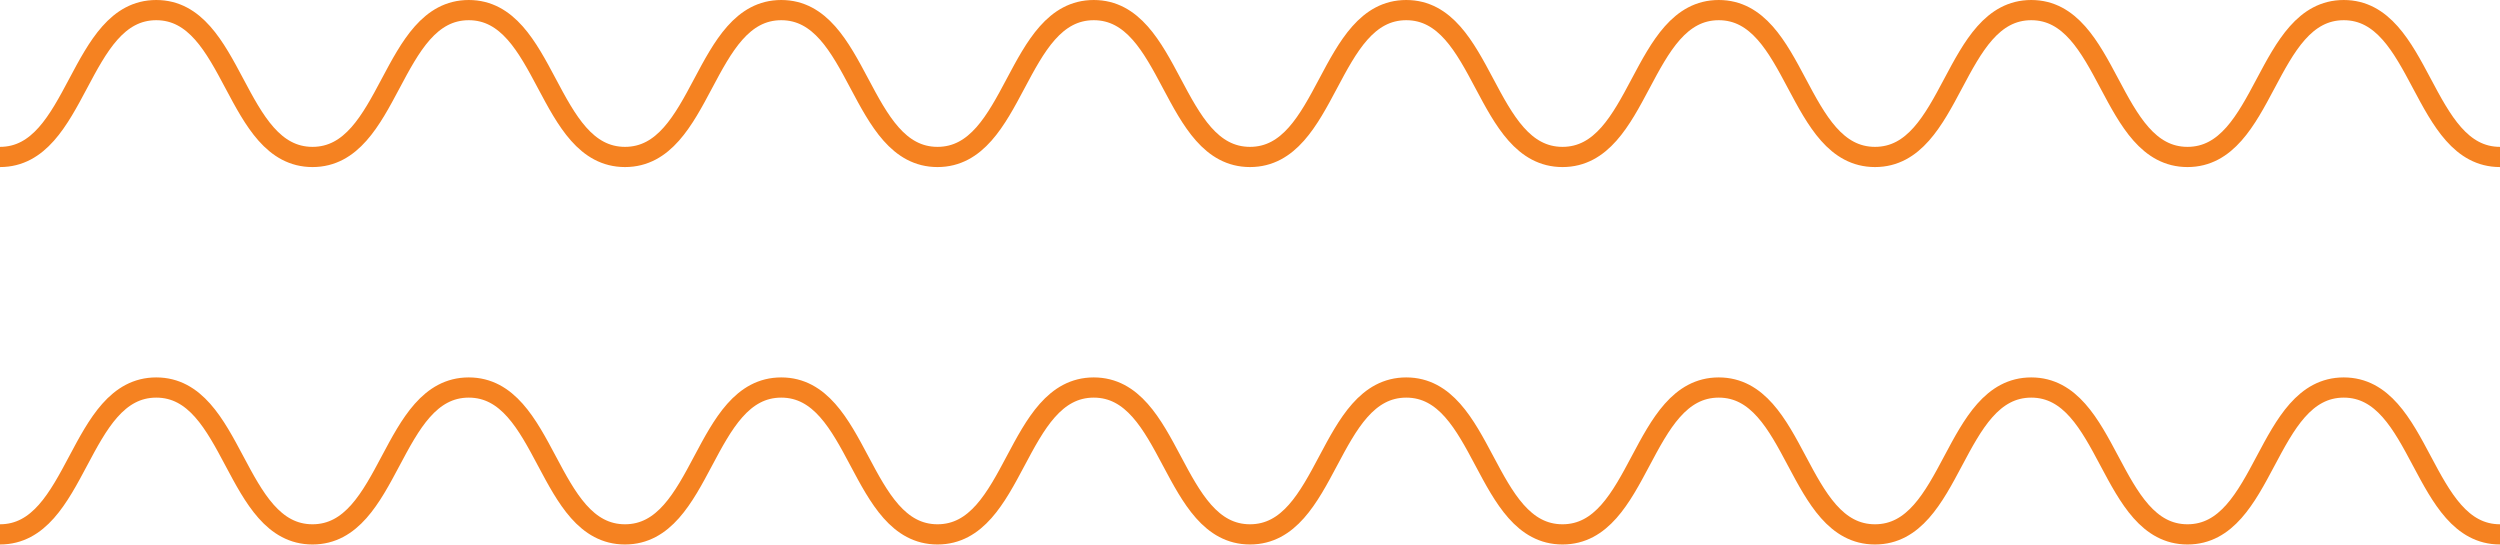
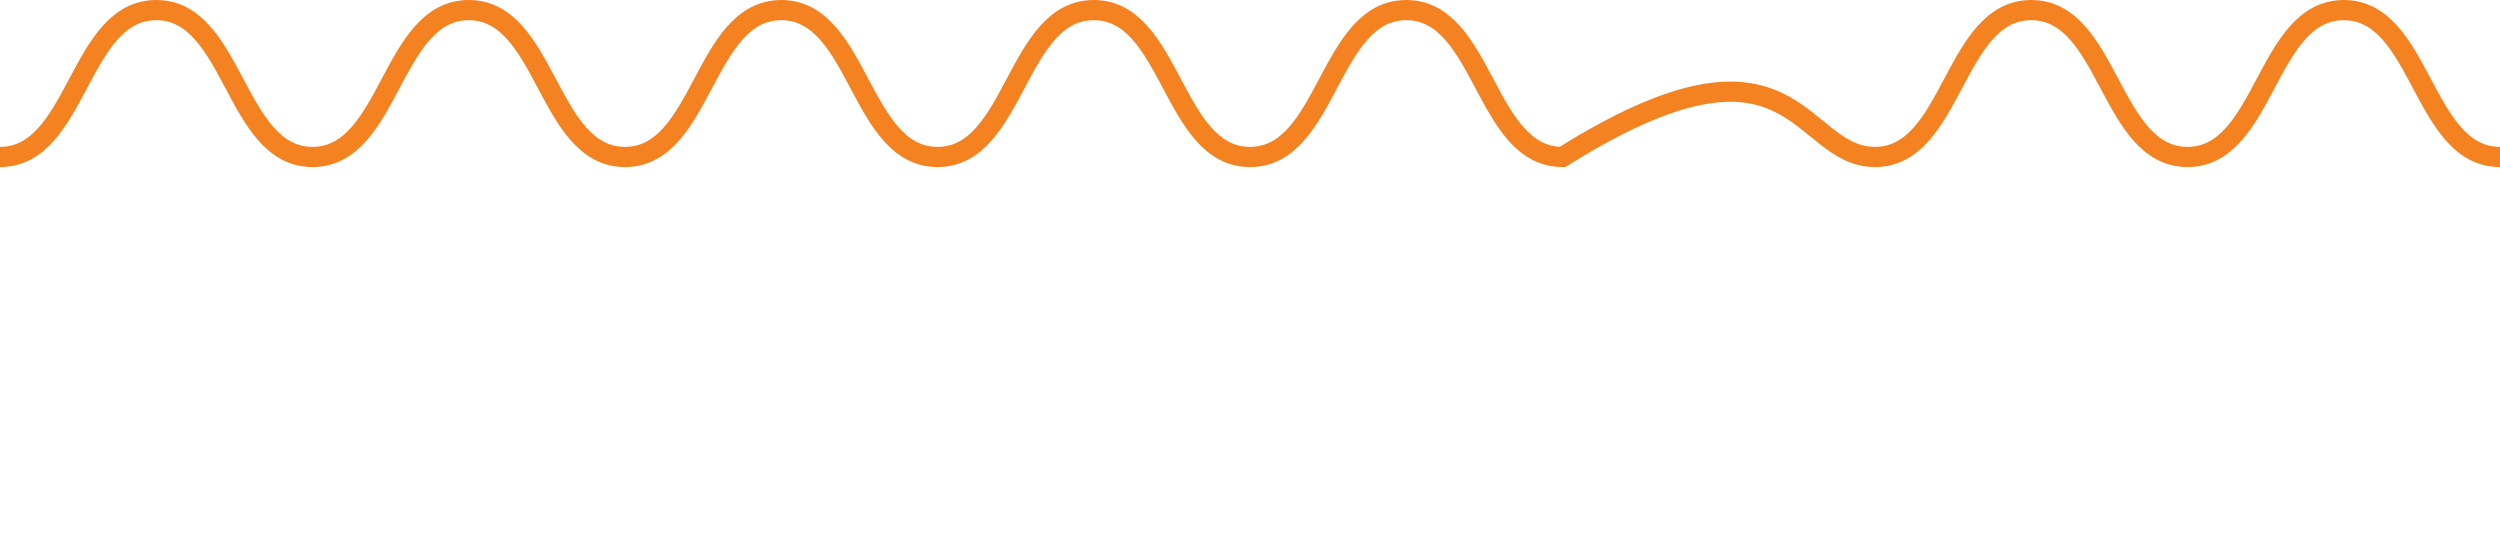
<svg xmlns="http://www.w3.org/2000/svg" width="495" height="108" viewBox="0 0 495 108" fill="none">
-   <path d="M0 31.078C15.469 31.078 15.469 2.001 30.938 2.001C46.406 2.001 46.406 31.078 61.875 31.078C77.344 31.078 77.344 2.001 92.812 2.001C108.281 2.001 108.281 31.078 123.75 31.078C139.219 31.078 139.219 2.001 154.687 2.001C170.156 2.001 170.156 31.078 185.625 31.078C201.094 31.078 201.094 2.001 216.562 2.001C232.031 2.001 232.031 31.078 247.5 31.078C262.969 31.078 262.969 2.001 278.437 2.001C293.906 2.001 293.906 31.078 309.375 31.078C324.844 31.078 324.844 2.001 340.312 2.001C355.781 2.001 355.781 31.078 371.25 31.078C386.719 31.078 386.719 2.001 402.187 2.001C417.656 2.001 417.656 31.078 433.125 31.078C448.594 31.078 448.594 2.001 464.062 2.001C479.531 2.001 479.531 31.078 495 31.078" stroke="#F58221" stroke-width="4" stroke-miterlimit="10" />
-   <path d="M0 105.807C15.469 105.807 15.469 76.729 30.938 76.729C46.406 76.729 46.406 105.807 61.875 105.807C77.344 105.807 77.344 76.729 92.812 76.729C108.281 76.729 108.281 105.807 123.75 105.807C139.219 105.807 139.219 76.729 154.687 76.729C170.156 76.729 170.156 105.807 185.625 105.807C201.094 105.807 201.094 76.729 216.562 76.729C232.031 76.729 232.031 105.807 247.5 105.807C262.969 105.807 262.969 76.729 278.437 76.729C293.906 76.729 293.906 105.807 309.375 105.807C324.844 105.807 324.844 76.729 340.312 76.729C355.781 76.729 355.781 105.807 371.25 105.807C386.719 105.807 386.719 76.729 402.187 76.729C417.656 76.729 417.656 105.807 433.125 105.807C448.594 105.807 448.594 76.729 464.062 76.729C479.531 76.729 479.531 105.807 495 105.807" stroke="#F58221" stroke-width="4" stroke-miterlimit="10" />
+   <path d="M0 31.078C15.469 31.078 15.469 2.001 30.938 2.001C46.406 2.001 46.406 31.078 61.875 31.078C77.344 31.078 77.344 2.001 92.812 2.001C108.281 2.001 108.281 31.078 123.75 31.078C139.219 31.078 139.219 2.001 154.687 2.001C170.156 2.001 170.156 31.078 185.625 31.078C201.094 31.078 201.094 2.001 216.562 2.001C232.031 2.001 232.031 31.078 247.5 31.078C262.969 31.078 262.969 2.001 278.437 2.001C293.906 2.001 293.906 31.078 309.375 31.078C355.781 2.001 355.781 31.078 371.25 31.078C386.719 31.078 386.719 2.001 402.187 2.001C417.656 2.001 417.656 31.078 433.125 31.078C448.594 31.078 448.594 2.001 464.062 2.001C479.531 2.001 479.531 31.078 495 31.078" stroke="#F58221" stroke-width="4" stroke-miterlimit="10" />
</svg>